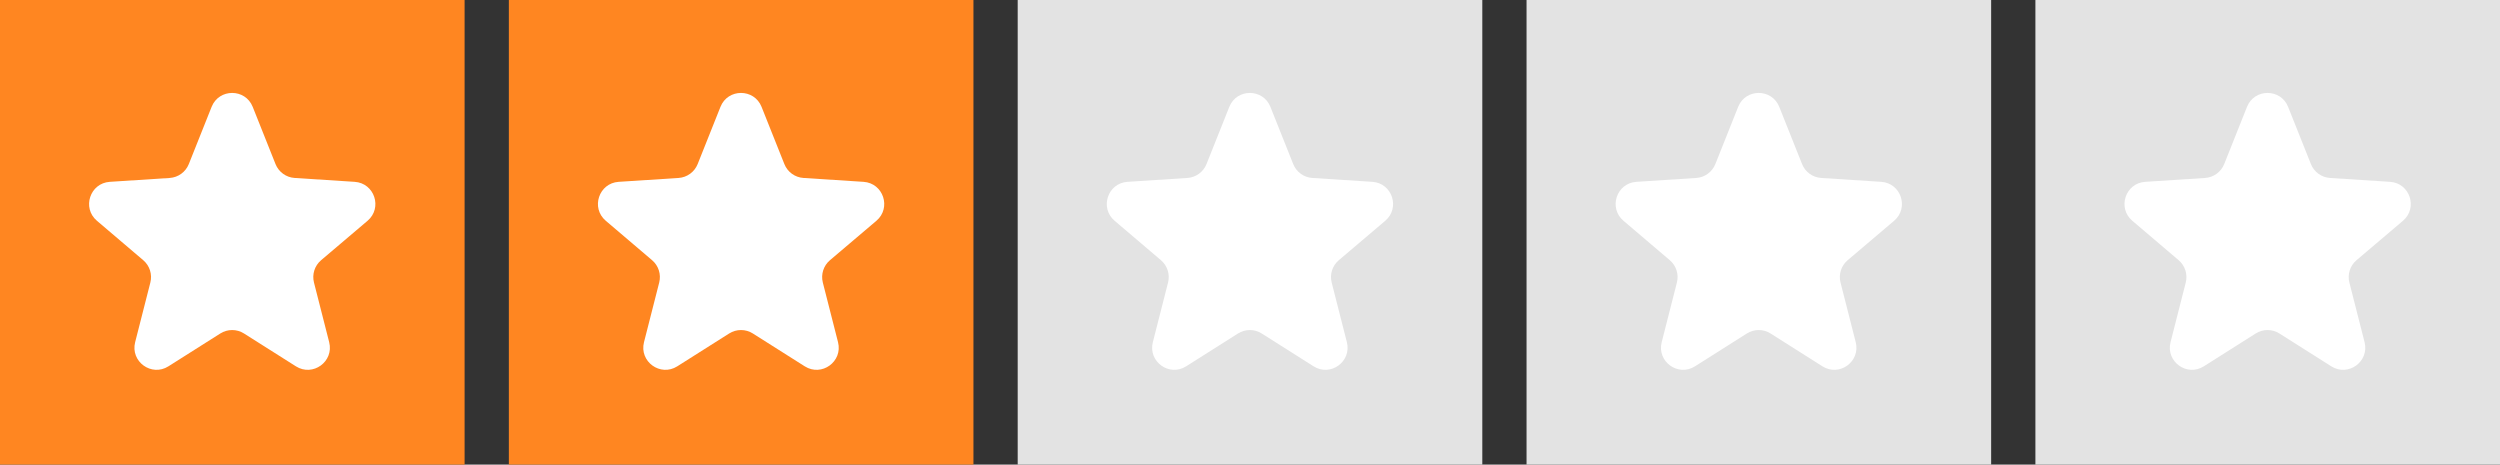
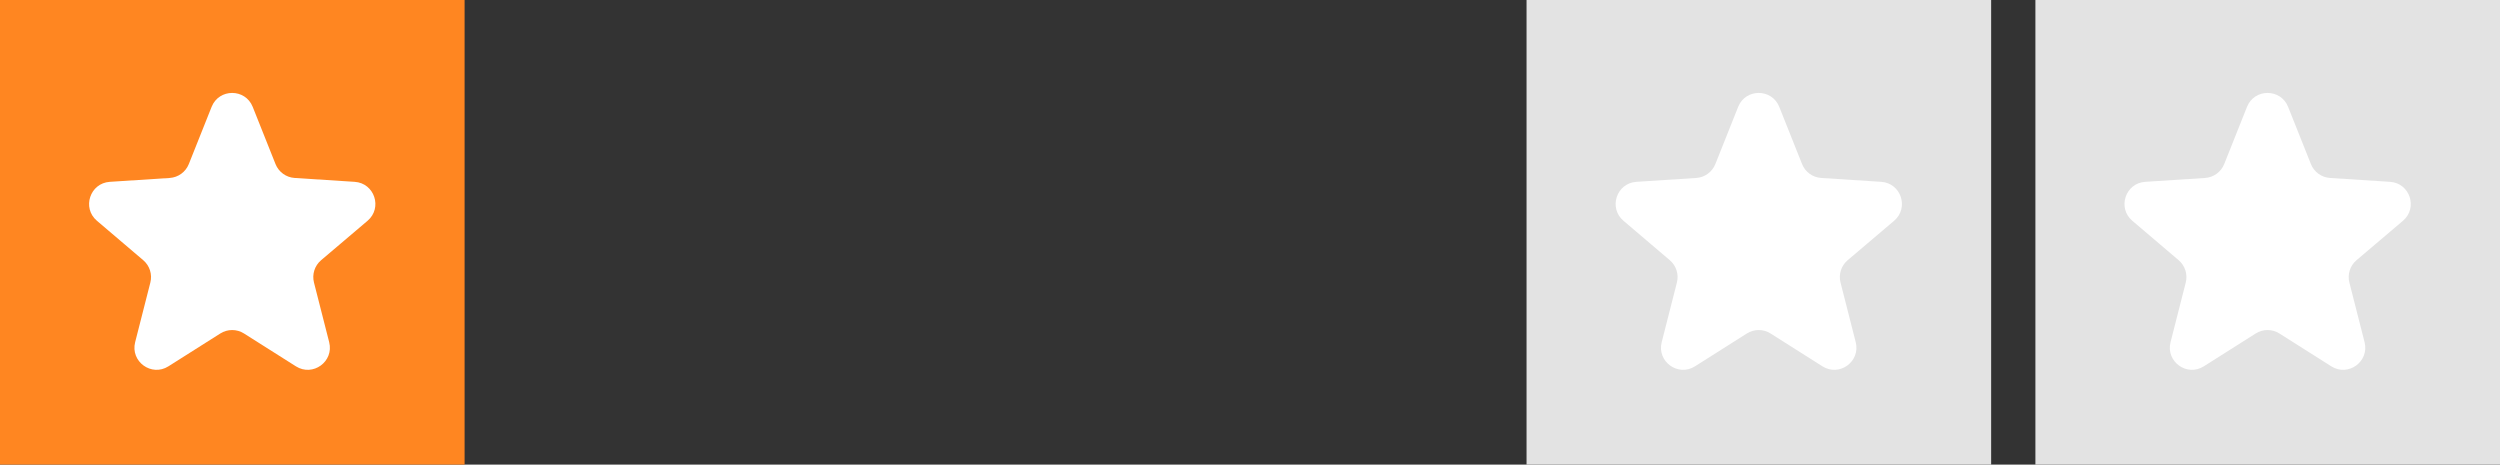
<svg xmlns="http://www.w3.org/2000/svg" width="452" height="84" viewBox="0 0 452 84" fill="none">
  <rect x="0" y="0" width="452" height="84" fill="#333333" stroke="none" />
  <g clip-path="url(#clip0_249_866)">
    <rect width="84" height="84" fill="#FF8621" />
    <path d="M66.454 39.917C69.197 37.589 67.713 33.107 64.124 32.875L53.272 32.175C51.732 32.076 50.386 31.099 49.814 29.665L45.691 19.321C44.352 15.962 39.598 15.962 38.259 19.321L34.136 29.665C33.564 31.099 32.218 32.076 30.678 32.176L19.855 32.875C16.268 33.107 14.783 37.584 17.52 39.913L25.9 47.046C27.063 48.035 27.561 49.6 27.184 51.08L24.435 61.864C23.541 65.371 27.392 68.168 30.45 66.232L39.836 60.292C41.142 59.465 42.808 59.465 44.114 60.292L53.5 66.232C56.558 68.168 60.409 65.371 59.515 61.864L56.767 51.084C56.389 49.602 56.889 48.035 58.055 47.046L66.454 39.917Z" fill="white" />
  </g>
  <g clip-path="url(#clip1_249_866)">
    <rect x="92" width="84" height="84" fill="#FF8621" />
    <path d="M158.454 39.917C161.197 37.589 159.713 33.107 156.124 32.875L145.272 32.175C143.732 32.076 142.386 31.099 141.814 29.665L137.691 19.321C136.352 15.962 131.598 15.962 130.259 19.321L126.136 29.665C125.564 31.099 124.218 32.076 122.678 32.176L111.855 32.875C108.268 33.107 106.783 37.584 109.52 39.913L117.9 47.046C119.063 48.035 119.561 49.6 119.184 51.08L116.435 61.864C115.541 65.371 119.392 68.168 122.45 66.232L131.836 60.292C133.142 59.465 134.808 59.465 136.114 60.292L145.5 66.232C148.558 68.168 152.409 65.371 151.515 61.864L148.767 51.084C148.39 49.602 148.889 48.035 150.055 47.046L158.454 39.917Z" fill="white" />
  </g>
  <g clip-path="url(#clip2_249_866)">
    <rect x="184" width="84" height="84" fill="#E3E3E3" />
-     <path d="M250.454 39.917C253.197 37.589 251.713 33.107 248.124 32.875L237.272 32.175C235.732 32.076 234.386 31.099 233.814 29.665L229.691 19.321C228.352 15.962 223.598 15.962 222.259 19.321L218.136 29.665C217.564 31.099 216.218 32.076 214.678 32.176L203.855 32.875C200.268 33.107 198.783 37.584 201.52 39.913L209.9 47.046C211.063 48.035 211.561 49.6 211.184 51.08L208.435 61.864C207.541 65.371 211.392 68.168 214.45 66.232L223.836 60.292C225.142 59.465 226.808 59.465 228.114 60.292L237.5 66.232C240.558 68.168 244.409 65.371 243.515 61.864L240.767 51.084C240.39 49.602 240.889 48.035 242.055 47.046L250.454 39.917Z" fill="white" />
+     <path d="M250.454 39.917C253.197 37.589 251.713 33.107 248.124 32.875L237.272 32.175C235.732 32.076 234.386 31.099 233.814 29.665L229.691 19.321C228.352 15.962 223.598 15.962 222.259 19.321L218.136 29.665C217.564 31.099 216.218 32.076 214.678 32.176L203.855 32.875C200.268 33.107 198.783 37.584 201.52 39.913L209.9 47.046C211.063 48.035 211.561 49.6 211.184 51.08L208.435 61.864C207.541 65.371 211.392 68.168 214.45 66.232L223.836 60.292C225.142 59.465 226.808 59.465 228.114 60.292C240.558 68.168 244.409 65.371 243.515 61.864L240.767 51.084C240.39 49.602 240.889 48.035 242.055 47.046L250.454 39.917Z" fill="white" />
  </g>
  <g clip-path="url(#clip3_249_866)">
    <rect x="276" width="84" height="84" fill="#E3E3E3" />
    <path d="M342.454 39.917C345.197 37.589 343.713 33.107 340.124 32.875L329.272 32.175C327.732 32.076 326.386 31.099 325.814 29.665L321.691 19.321C320.352 15.962 315.598 15.962 314.259 19.321L310.136 29.665C309.564 31.099 308.218 32.076 306.678 32.176L295.855 32.875C292.268 33.107 290.783 37.584 293.52 39.913L301.9 47.046C303.063 48.035 303.561 49.6 303.184 51.08L300.435 61.864C299.541 65.371 303.392 68.168 306.45 66.232L315.836 60.292C317.142 59.465 318.808 59.465 320.114 60.292L329.5 66.232C332.558 68.168 336.409 65.371 335.515 61.864L332.767 51.084C332.39 49.602 332.889 48.035 334.055 47.046L342.454 39.917Z" fill="white" />
  </g>
  <g clip-path="url(#clip4_249_866)">
    <rect x="368" width="84" height="84" fill="#E3E3E3" />
    <path d="M434.454 39.917C437.197 37.589 435.713 33.107 432.124 32.875L421.272 32.175C419.732 32.076 418.386 31.099 417.814 29.665L413.691 19.321C412.352 15.962 407.598 15.962 406.259 19.321L402.136 29.665C401.564 31.099 400.218 32.076 398.678 32.176L387.855 32.875C384.268 33.107 382.783 37.584 385.52 39.913L393.9 47.046C395.063 48.035 395.561 49.6 395.184 51.08L392.435 61.864C391.541 65.371 395.392 68.168 398.45 66.232L407.836 60.292C409.142 59.465 410.808 59.465 412.114 60.292L421.5 66.232C424.558 68.168 428.409 65.371 427.515 61.864L424.767 51.084C424.39 49.602 424.889 48.035 426.055 47.046L434.454 39.917Z" fill="white" />
  </g>
  <defs>
    <clipPath id="clip0_249_866">
      <rect width="84" height="84" fill="white" />
    </clipPath>
    <clipPath id="clip1_249_866">
-       <rect width="84" height="84" fill="white" transform="translate(92)" />
-     </clipPath>
+       </clipPath>
    <clipPath id="clip2_249_866">
-       <rect width="84" height="84" fill="white" transform="translate(184)" />
-     </clipPath>
+       </clipPath>
    <clipPath id="clip3_249_866">
      <rect width="84" height="84" fill="white" transform="translate(276)" />
    </clipPath>
    <clipPath id="clip4_249_866">
      <rect width="84" height="84" fill="white" transform="translate(368)" />
    </clipPath>
  </defs>
</svg>